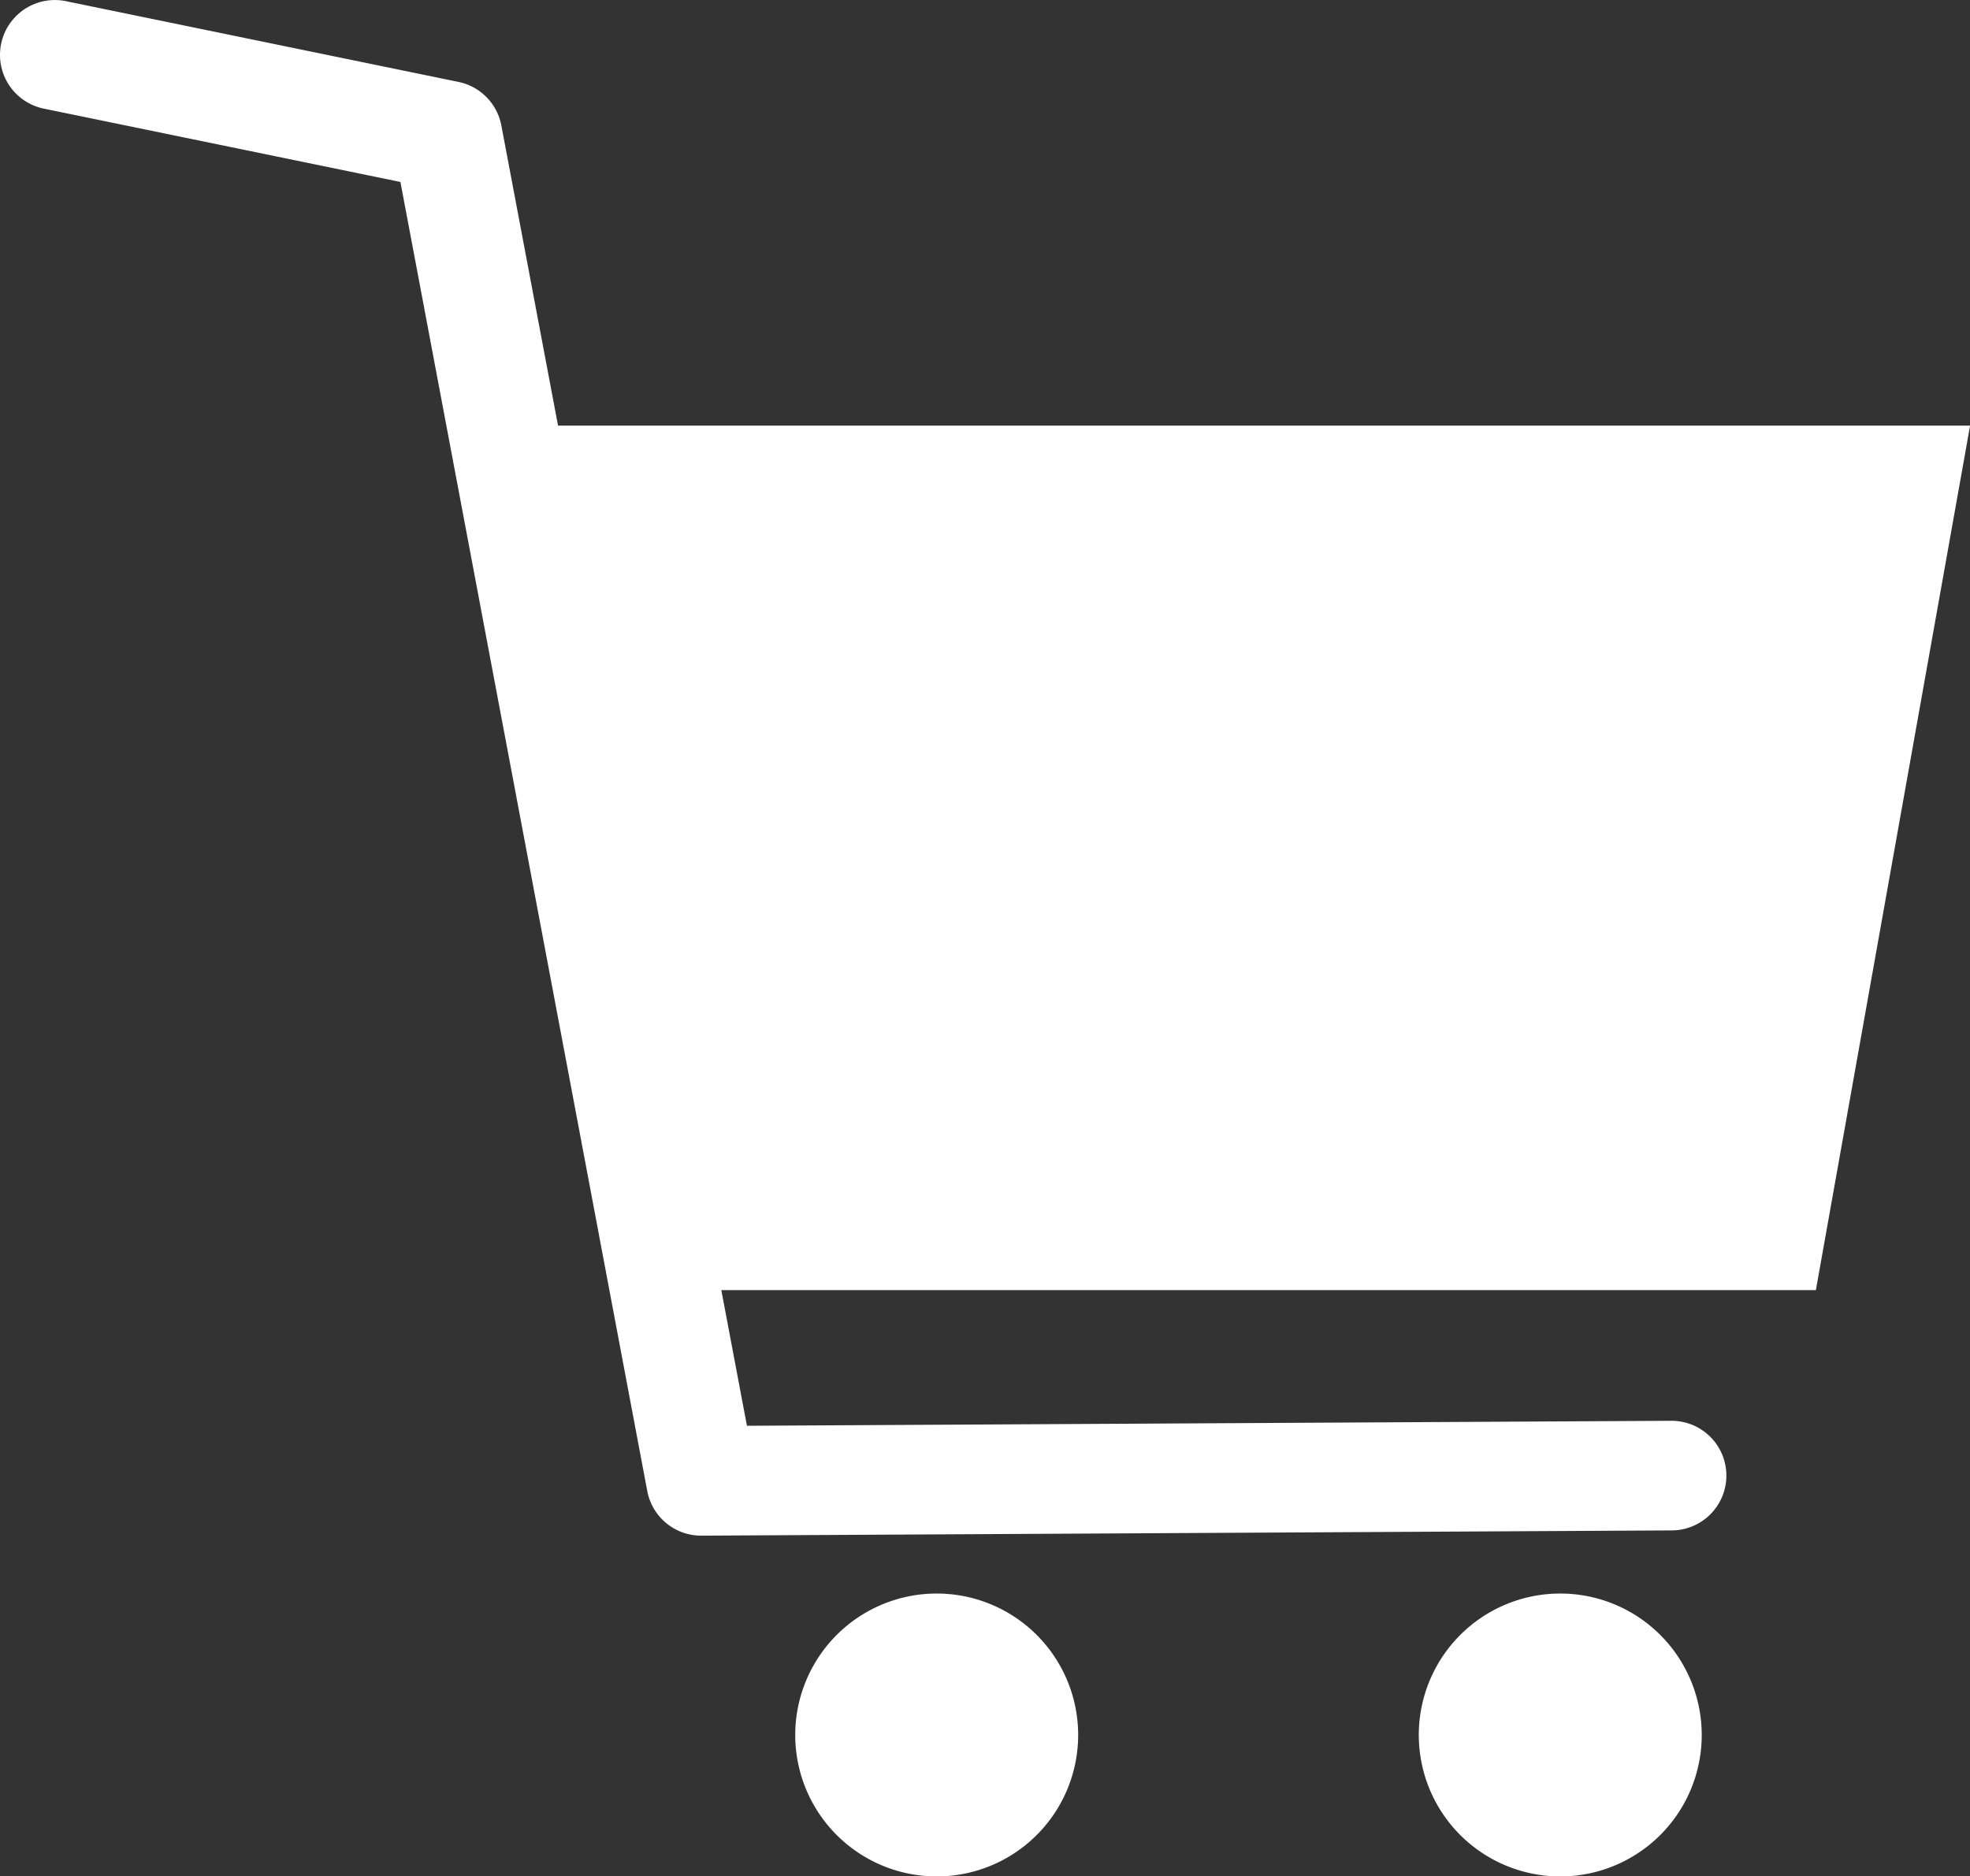
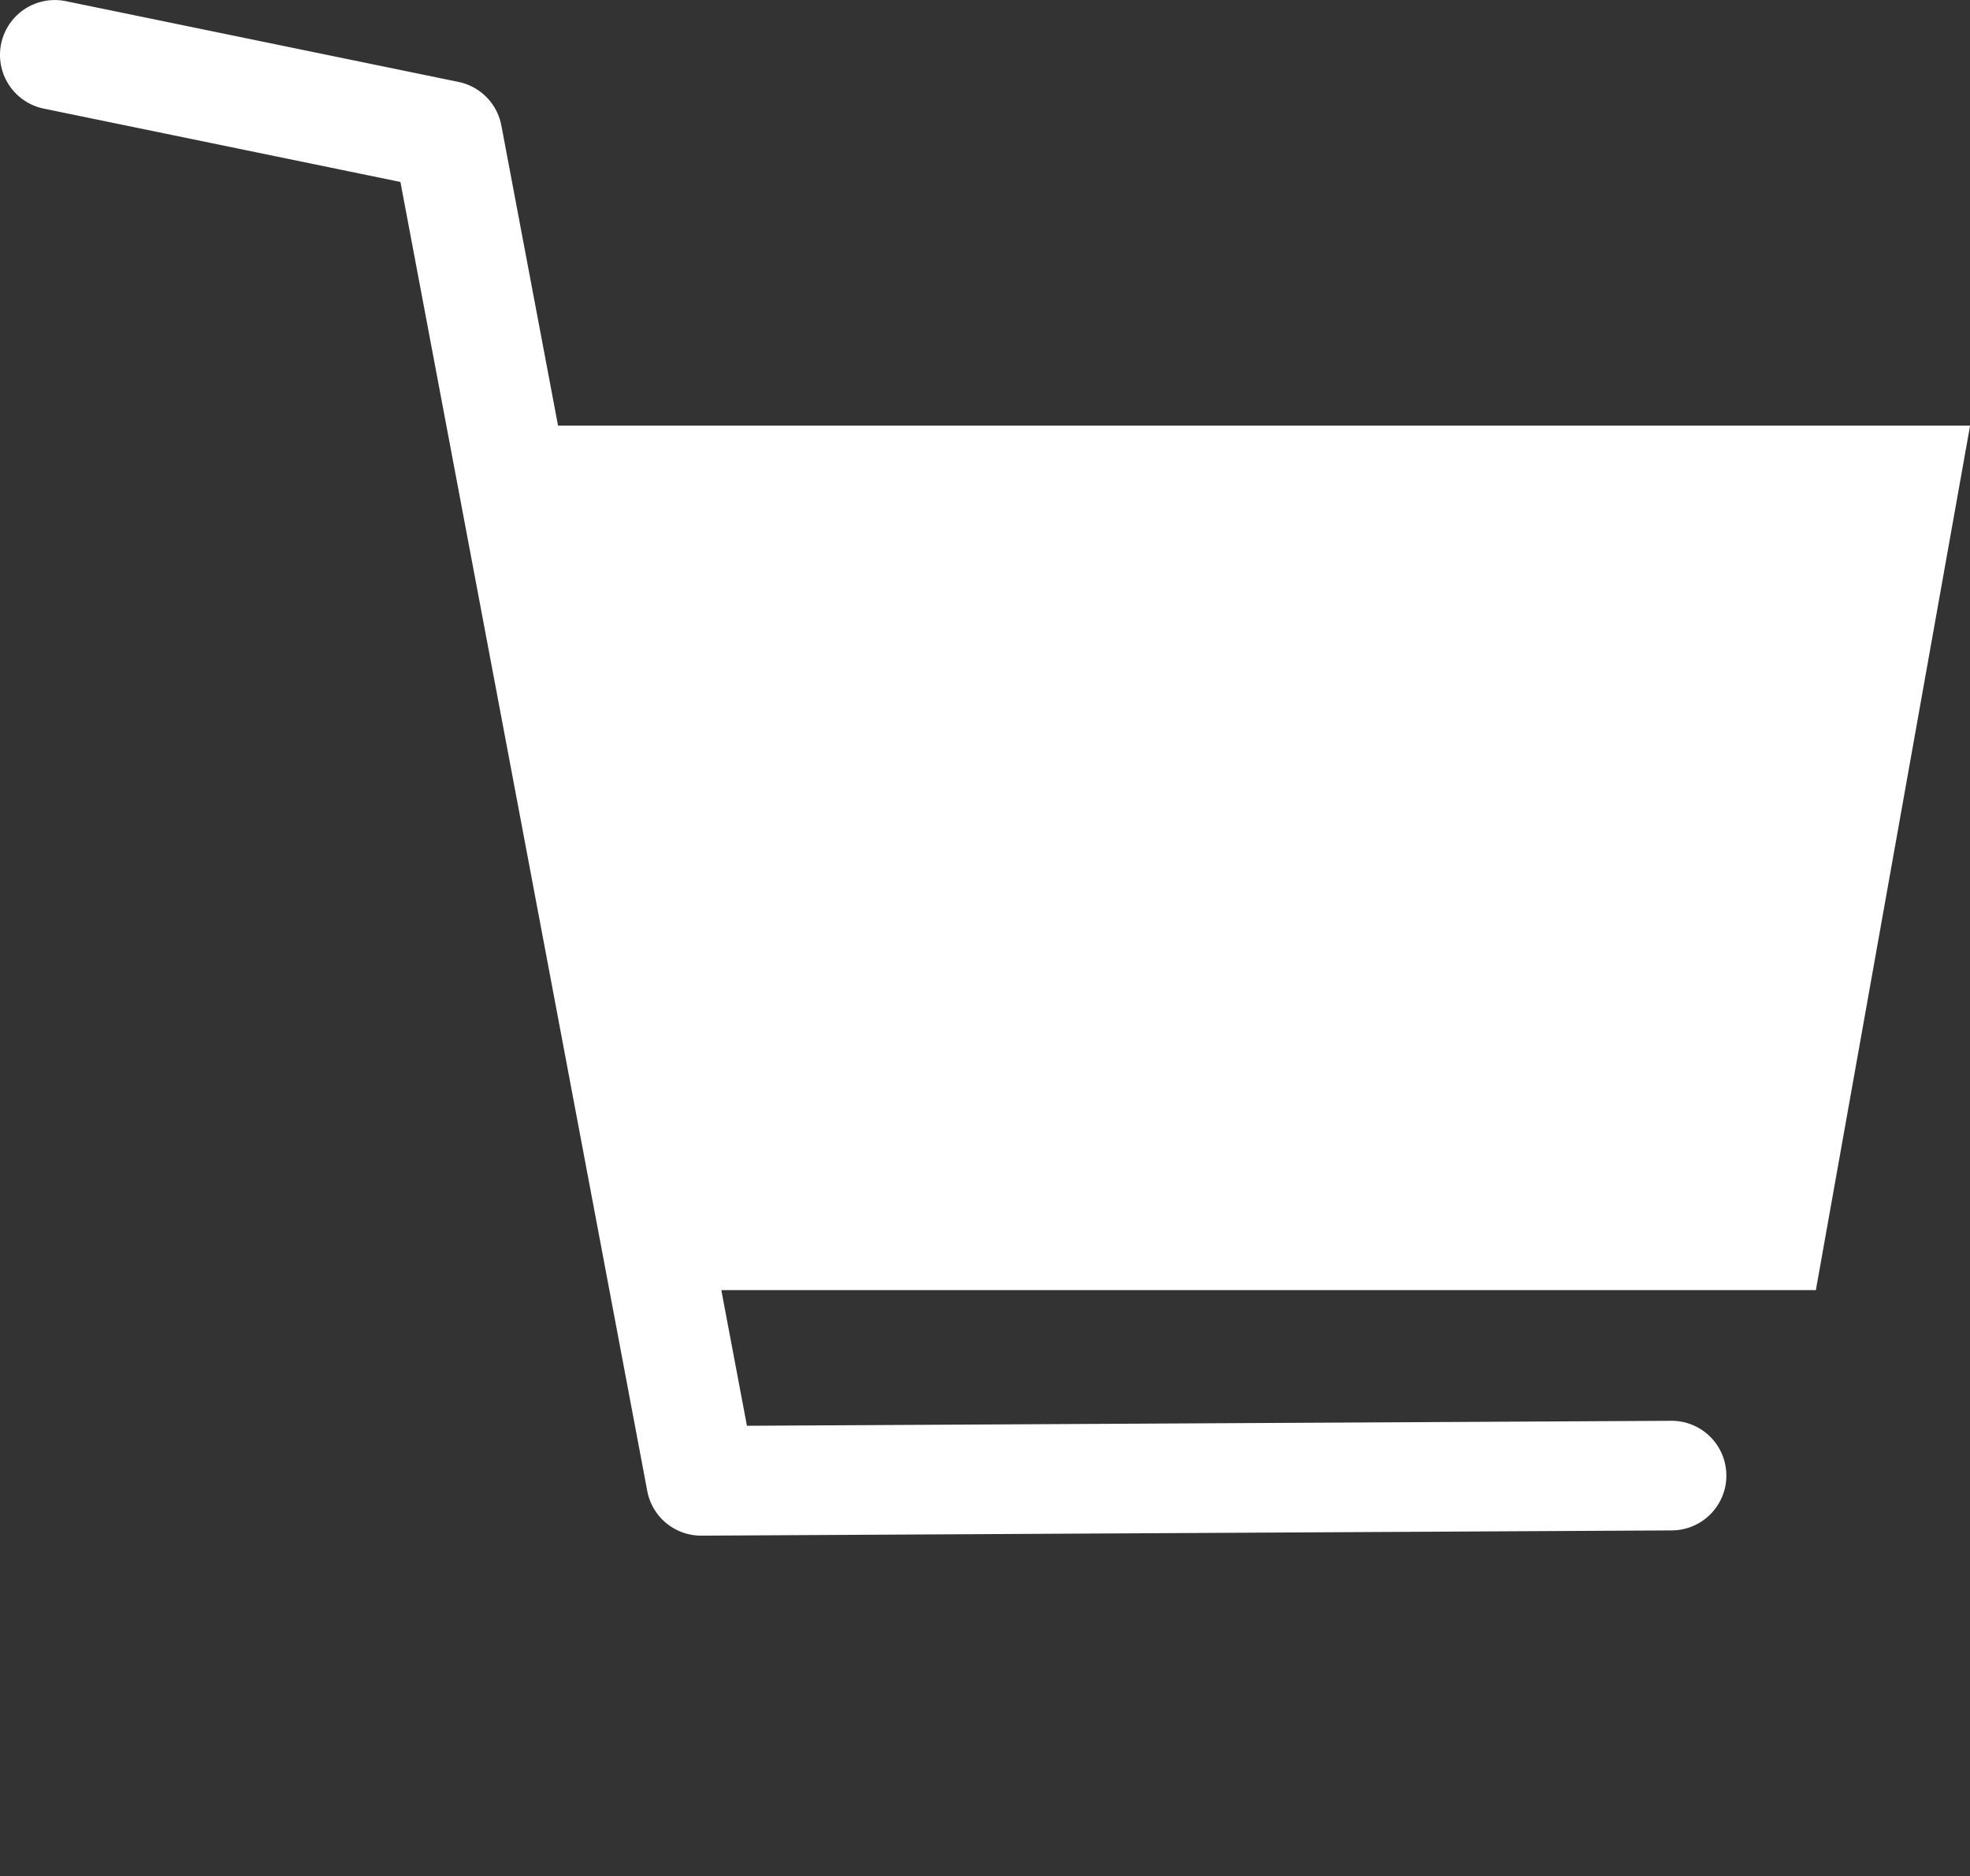
<svg xmlns="http://www.w3.org/2000/svg" width="21.78" height="20.746" viewBox="0 0 21.78 20.746">
  <rect x="0" y="0" width="21.78" height="20.746" fill="#333333" stroke="none" />
  <g id="Group_1797" data-name="Group 1797" transform="translate(-10.004 -21.38)">
    <path id="Path_830" data-name="Path 830" d="M17.76,38.36a.606.606,0,0,1-.6-.494L14.431,23.392l-3.943-.811a.606.606,0,0,1,.245-1.188l4.341.893a.607.607,0,0,1,.473.482l2.715,14.377,10.219-.055a.606.606,0,1,1,.007,1.212l-10.725.058Z" fill="#fff" />
-     <path id="Path_831" data-name="Path 831" d="M20.36,39a1.564,1.564,0,1,0,1.564,1.564A1.564,1.564,0,0,0,20.36,39" fill="#fff" fill-rule="evenodd" />
-     <path id="Path_832" data-name="Path 832" d="M27.254,39a1.564,1.564,0,1,0,1.564,1.564A1.564,1.564,0,0,0,27.254,39" fill="#fff" fill-rule="evenodd" />
    <path id="Path_833" data-name="Path 833" d="M31.785,26.086H15.677l1.512,9.559H30.08Z" fill="#fff" />
  </g>
</svg>